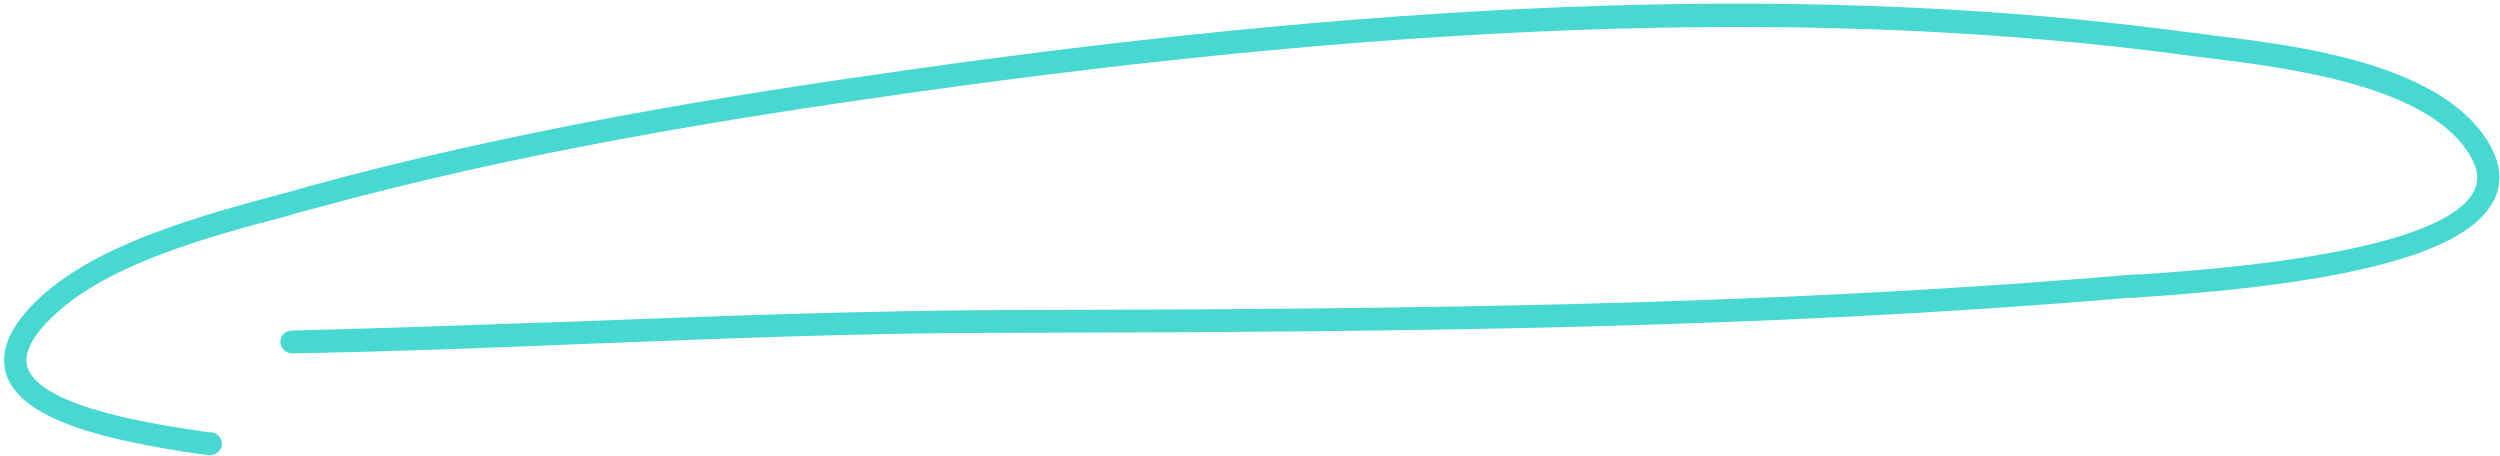
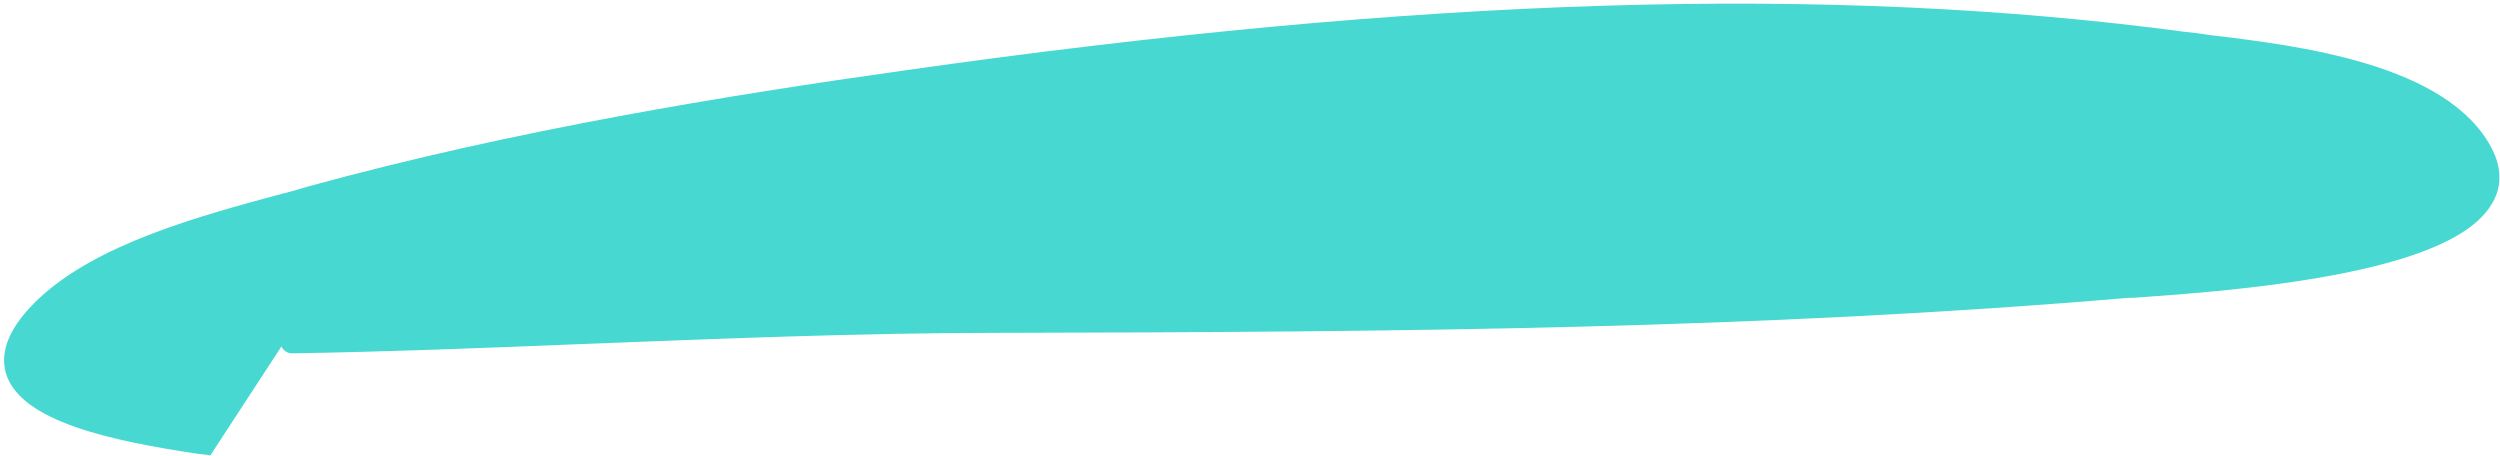
<svg xmlns="http://www.w3.org/2000/svg" viewBox="0 0 329 60">
-   <path d="m27.7 59.9c-.1 0-.2 0-.2 0-.4-.1-1-.1-1.6-.2-11.3-1.7-23.1-4.2-25.1-10.5-.9-3 .5-6.3 4.3-9.9 7.8-7.3 21.3-10.9 32-13.8 1.3-.3 2.5-.7 3.6-1 27-7.4 54.7-11.9 78.1-15.2 68.2-9.7 121.8-11.4 168.8-5.1.9.1 2 .2 3.1.4 11.8 1.4 31.4 3.8 37.2 14.9 1.3 2.5 1.4 5 .1 7.2-3.7 6.6-18.8 10.6-46.1 12.4-.9.1-1.5.1-1.9.1-48.2 4.1-95.7 4.5-148.4 4.6-18.6 0-37.4.8-55.7 1.5-12.3.5-25 1-37.5 1.2-.8 0-1.5-.7-1.5-1.5s.6-1.5 1.5-1.5c12.5-.3 25.2-.8 37.5-1.2 18.3-.7 37.1-1.4 55.8-1.5 52.6-.1 100-.5 148.1-4.6.4 0 1.1-.1 2-.1 32.3-2.1 41.6-7 43.7-10.8.7-1.3.7-2.7-.2-4.4-5.1-9.7-24.5-12-35-13.3-1.1-.1-2.2-.3-3.1-.4-46.7-6.2-100.1-4.5-168 5.1-23.3 3.3-50.8 7.7-77.7 15.1-1.2.3-2.4.6-3.6 1-9.9 2.6-23.5 6.2-30.8 13.1-2.9 2.7-4 5-3.5 6.8 1.7 5.4 17.4 7.6 22.6 8.4.7.1 1.2.2 1.7.2.8.1 1.4.9 1.3 1.7-.1.7-.8 1.3-1.5 1.3z" fill="#47d8d2" />
+   <path d="m27.7 59.9c-.1 0-.2 0-.2 0-.4-.1-1-.1-1.6-.2-11.3-1.7-23.1-4.2-25.1-10.5-.9-3 .5-6.3 4.3-9.9 7.8-7.3 21.3-10.9 32-13.8 1.3-.3 2.5-.7 3.6-1 27-7.4 54.7-11.9 78.1-15.2 68.2-9.7 121.8-11.4 168.8-5.1.9.1 2 .2 3.1.4 11.8 1.4 31.4 3.8 37.2 14.9 1.3 2.5 1.4 5 .1 7.2-3.7 6.6-18.8 10.6-46.1 12.4-.9.1-1.5.1-1.9.1-48.2 4.1-95.7 4.5-148.4 4.6-18.6 0-37.4.8-55.7 1.5-12.3.5-25 1-37.5 1.2-.8 0-1.5-.7-1.5-1.5s.6-1.5 1.5-1.5z" fill="#47d8d2" />
</svg>